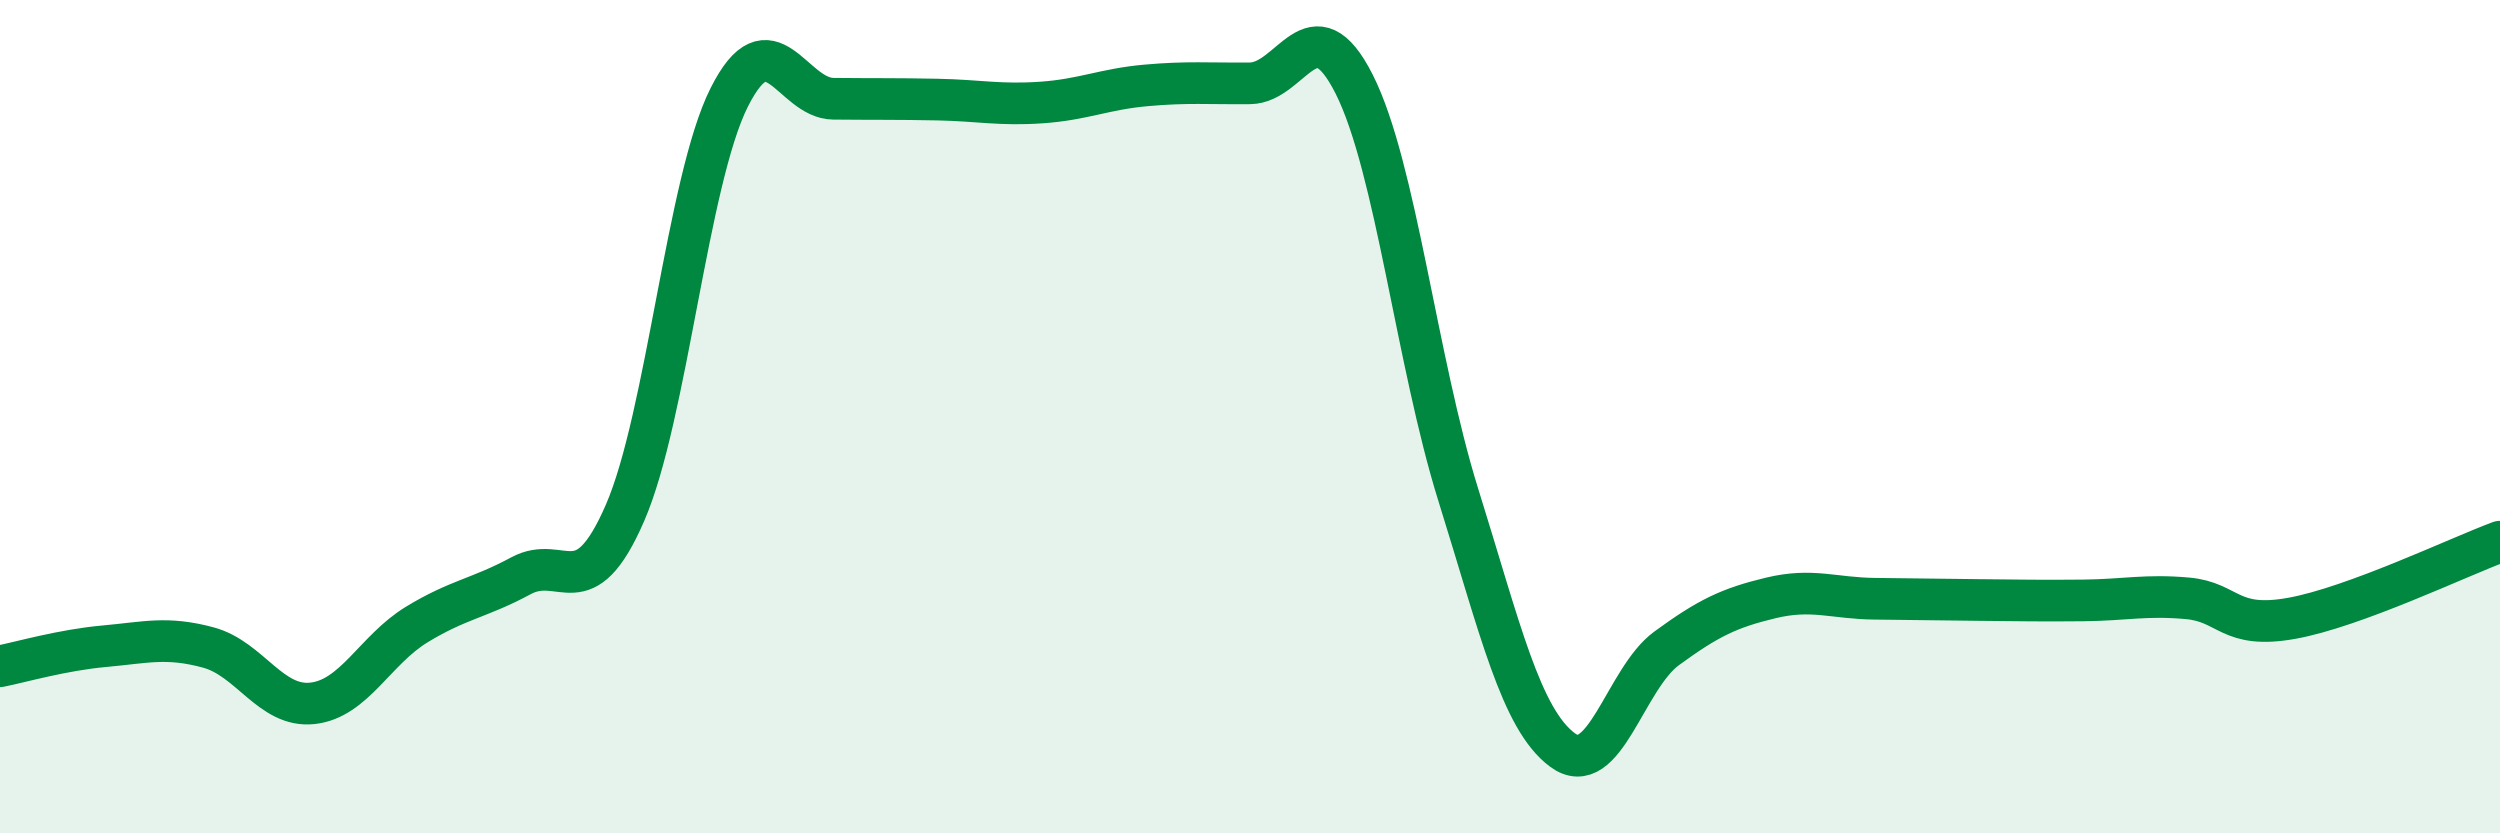
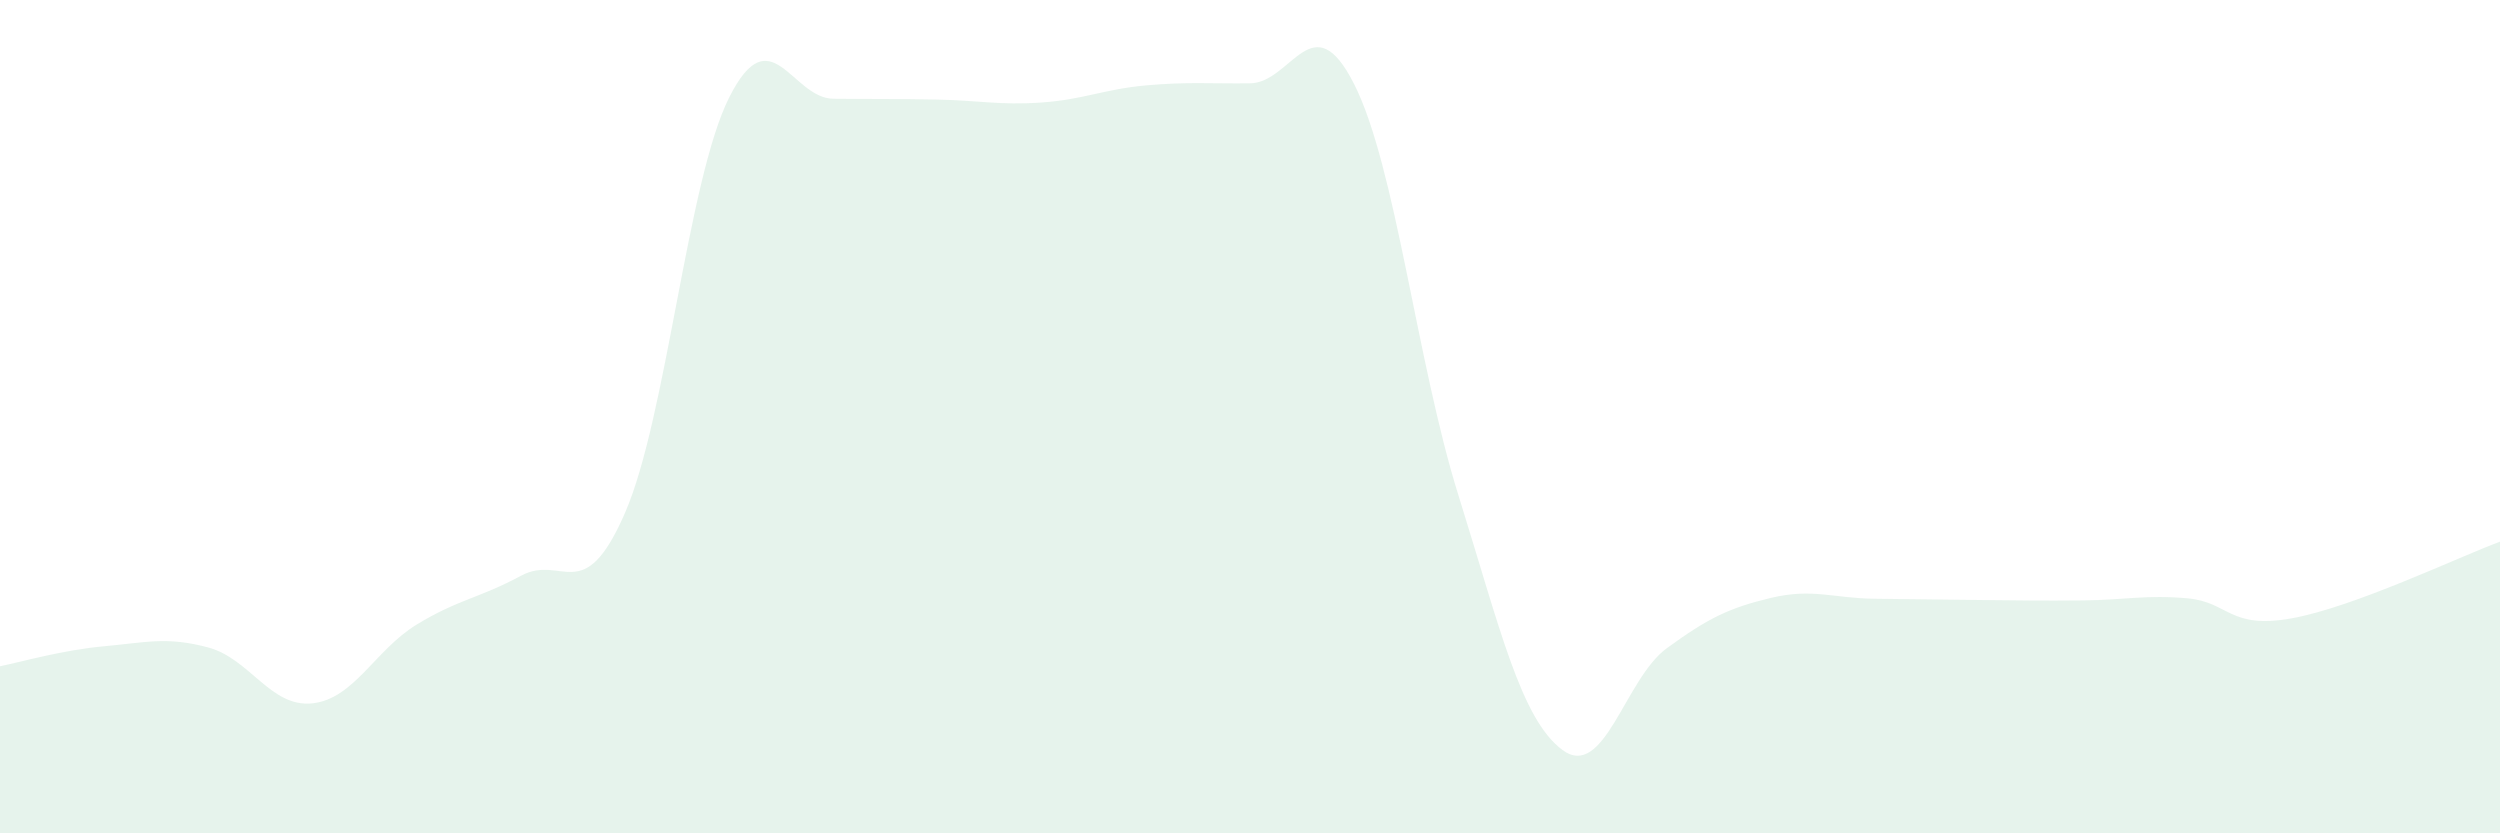
<svg xmlns="http://www.w3.org/2000/svg" width="60" height="20" viewBox="0 0 60 20">
  <path d="M 0,15.99 C 0.5,15.89 1.5,15.6 2.5,15.51 C 3.5,15.42 4,15.27 5,15.54 C 6,15.81 6.5,16.99 7.5,16.88 C 8.5,16.77 9,15.6 10,14.99 C 11,14.38 11.5,14.36 12.5,13.82 C 13.5,13.28 14,14.61 15,12.31 C 16,10.01 16.5,4.33 17.5,2.34 C 18.5,0.35 19,2.36 20,2.37 C 21,2.38 21.5,2.37 22.5,2.39 C 23.5,2.41 24,2.53 25,2.46 C 26,2.39 26.5,2.14 27.5,2.05 C 28.5,1.96 29,2.01 30,2 C 31,1.99 31.5,0.04 32.5,2.02 C 33.5,4 34,8.68 35,11.88 C 36,15.08 36.5,17.26 37.5,18 C 38.5,18.74 39,16.29 40,15.56 C 41,14.83 41.5,14.59 42.5,14.35 C 43.5,14.11 44,14.36 45,14.37 C 46,14.38 46.5,14.39 47.5,14.4 C 48.5,14.41 49,14.42 50,14.41 C 51,14.4 51.5,14.27 52.5,14.36 C 53.5,14.45 53.5,15.11 55,14.84 C 56.5,14.57 59,13.37 60,13L60 20L0 20Z" fill="#008740" opacity="0.1" stroke-linecap="round" stroke-linejoin="round" />
-   <path d="M 0,15.99 C 0.5,15.89 1.5,15.6 2.5,15.51 C 3.5,15.42 4,15.27 5,15.54 C 6,15.81 6.5,16.99 7.5,16.88 C 8.5,16.77 9,15.6 10,14.99 C 11,14.38 11.5,14.36 12.5,13.82 C 13.5,13.28 14,14.61 15,12.31 C 16,10.01 16.5,4.33 17.5,2.34 C 18.5,0.35 19,2.36 20,2.37 C 21,2.38 21.5,2.37 22.5,2.39 C 23.5,2.41 24,2.53 25,2.46 C 26,2.39 26.5,2.14 27.5,2.05 C 28.5,1.96 29,2.01 30,2 C 31,1.99 31.5,0.04 32.5,2.02 C 33.5,4 34,8.68 35,11.88 C 36,15.08 36.5,17.26 37.5,18 C 38.5,18.74 39,16.29 40,15.56 C 41,14.83 41.5,14.59 42.5,14.35 C 43.5,14.11 44,14.36 45,14.37 C 46,14.38 46.5,14.39 47.5,14.4 C 48.5,14.41 49,14.42 50,14.41 C 51,14.4 51.5,14.27 52.5,14.36 C 53.5,14.45 53.5,15.11 55,14.84 C 56.5,14.57 59,13.37 60,13" stroke="#008740" stroke-width="1" fill="none" stroke-linecap="round" stroke-linejoin="round" />
</svg>